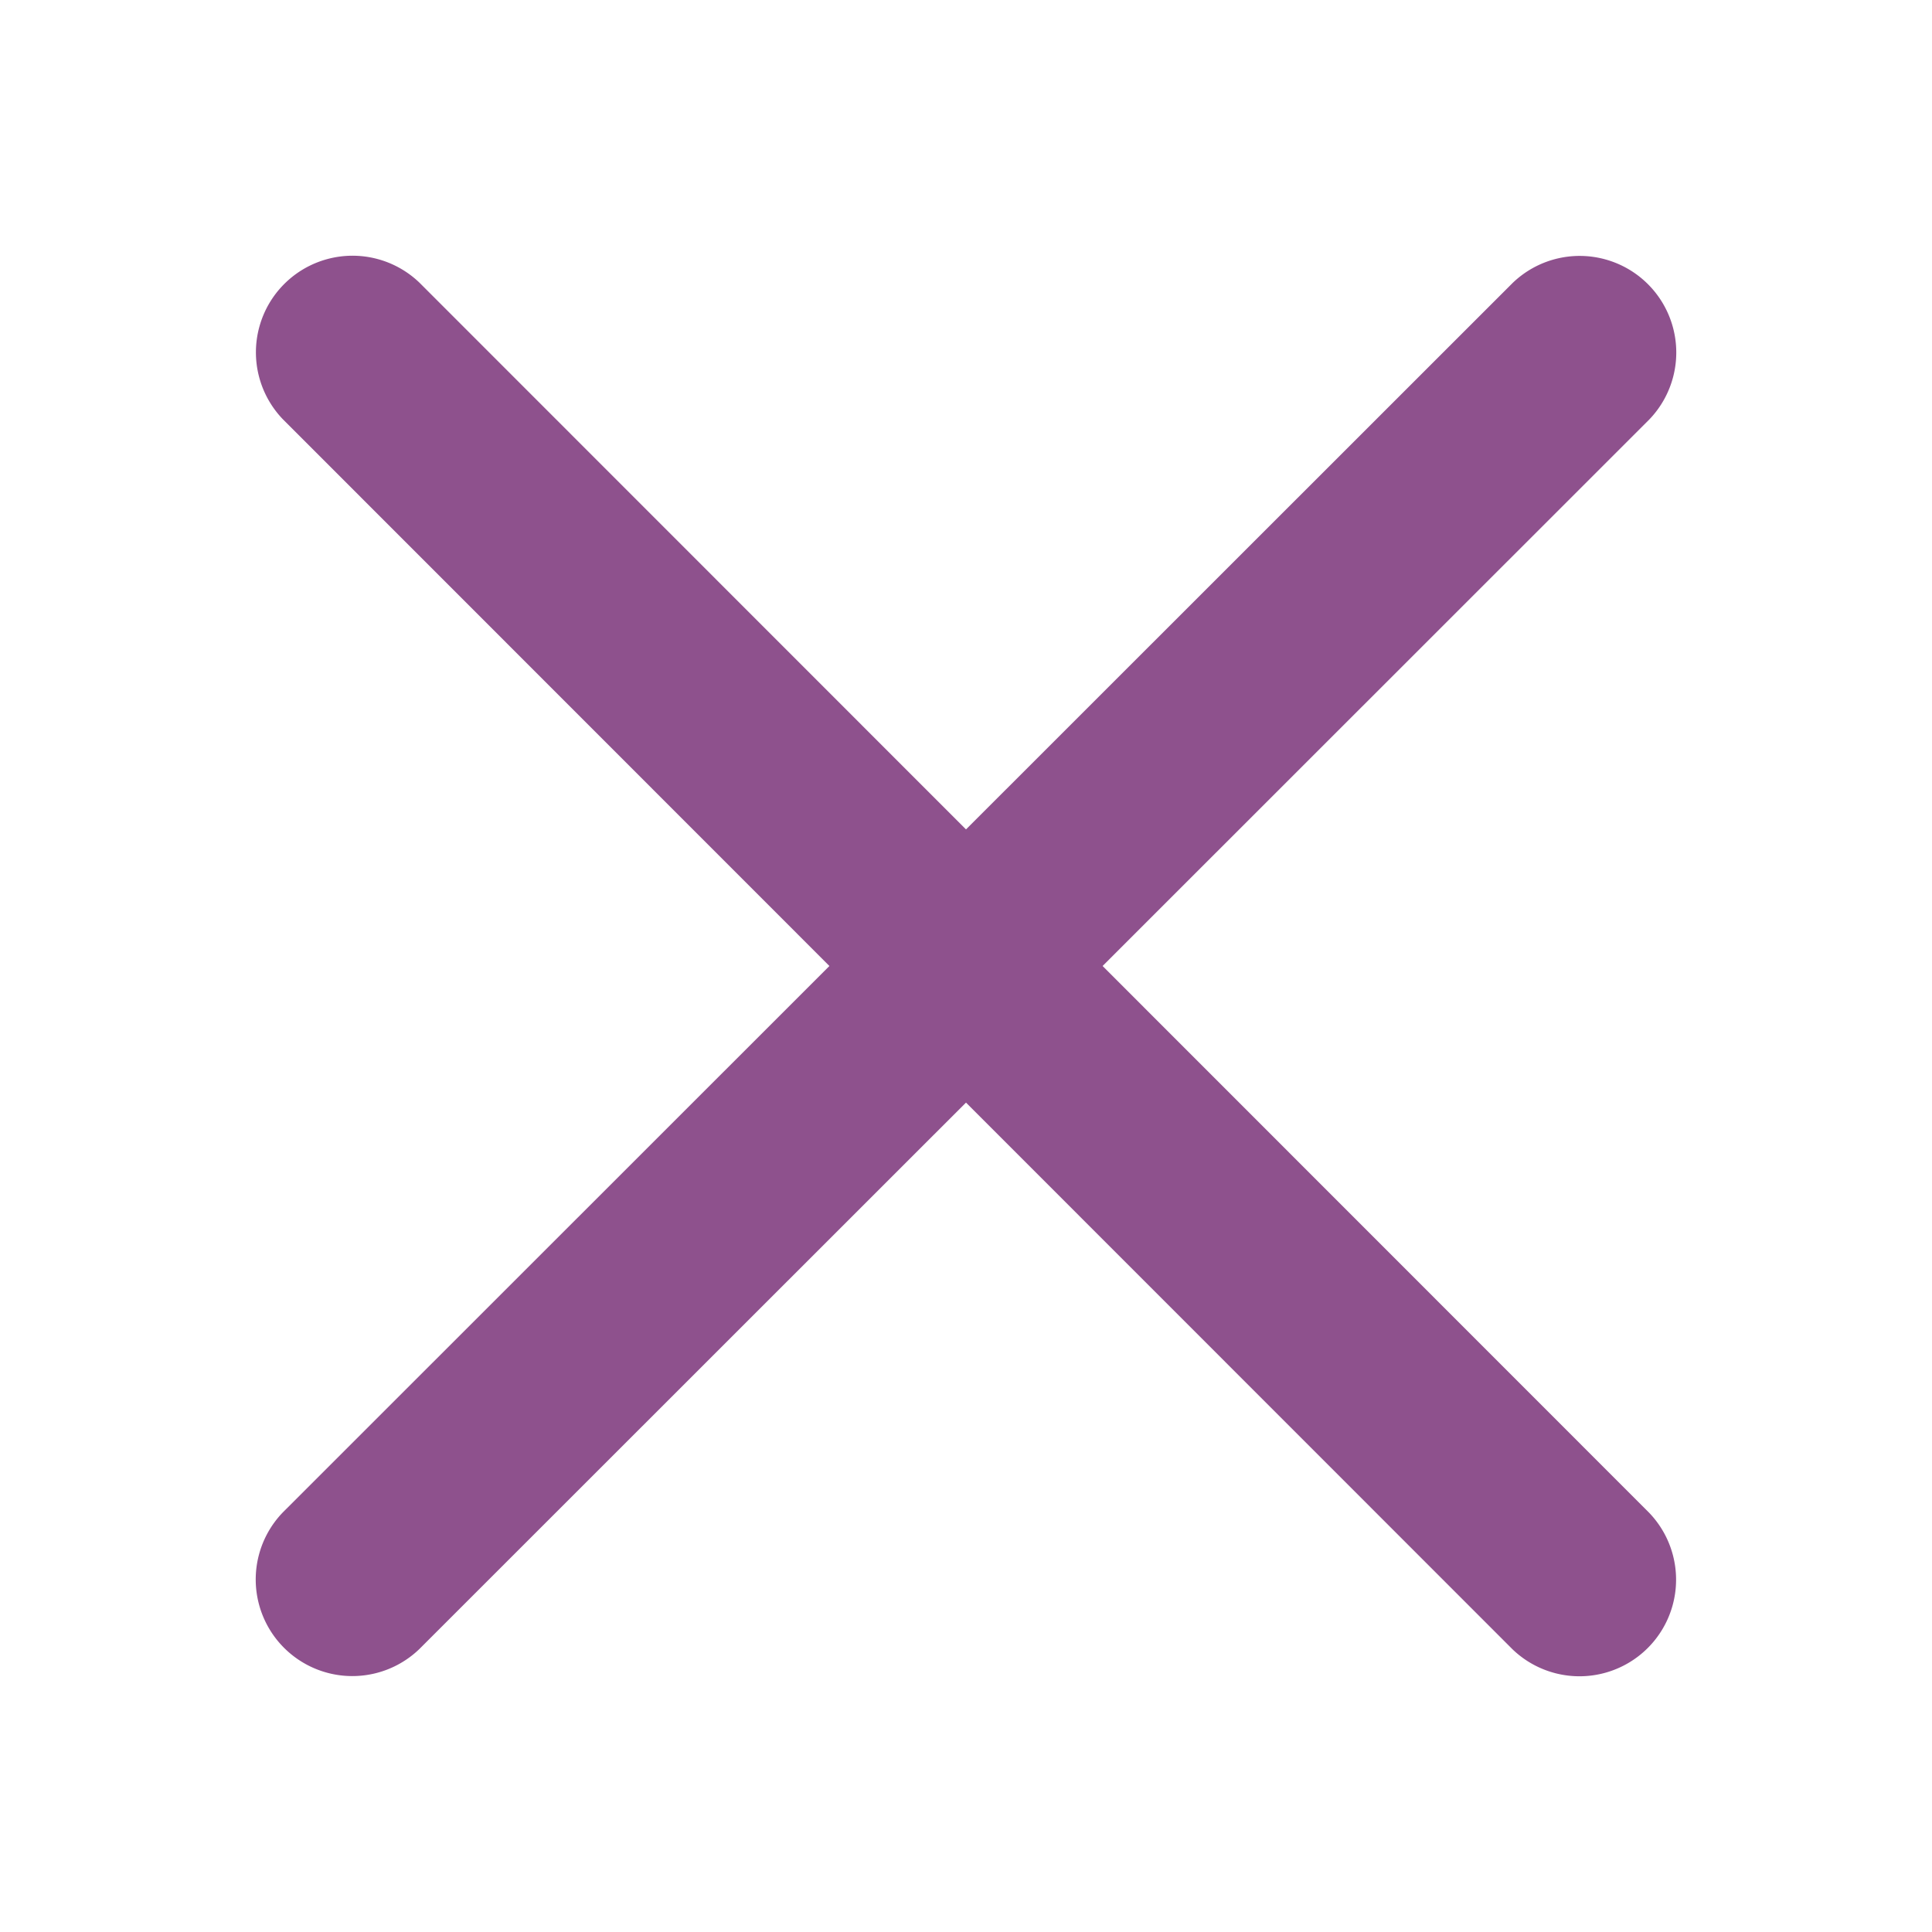
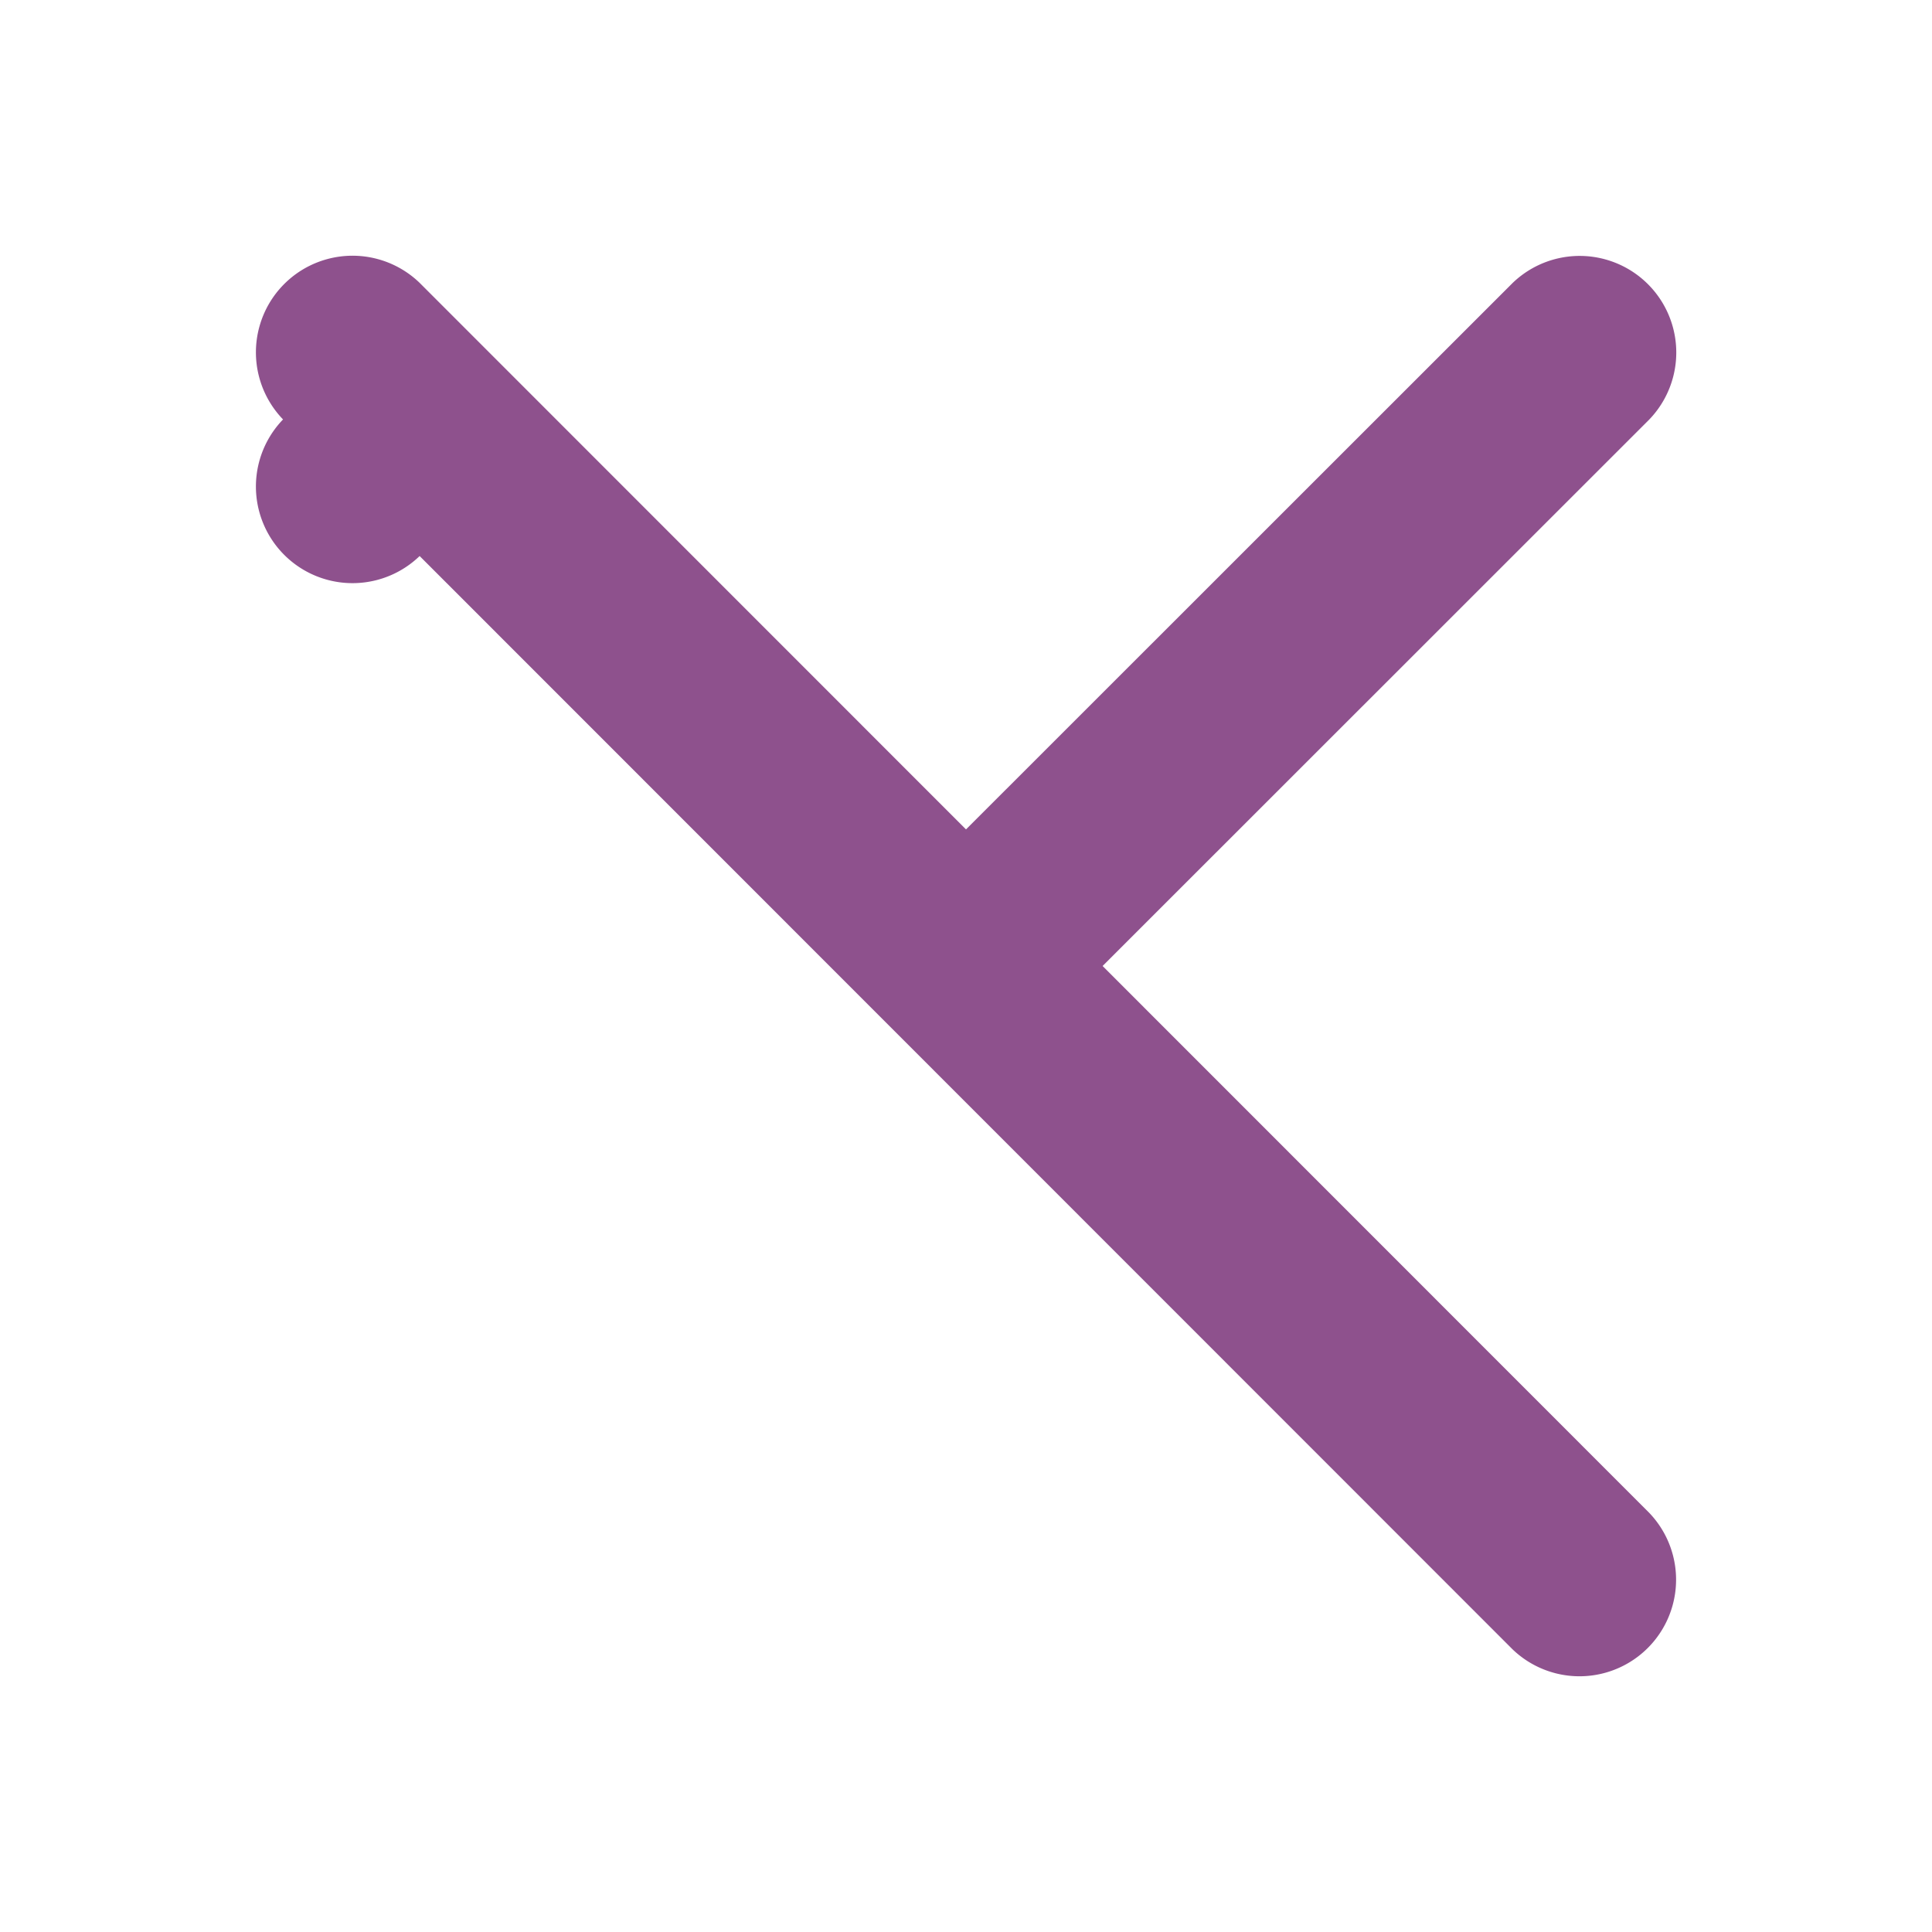
<svg xmlns="http://www.w3.org/2000/svg" viewBox="0 0 100 100">
  <defs>
    <style>.a{fill:none;}.b{fill:#8e518d;}</style>
  </defs>
  <title>ico-close</title>
-   <rect class="a" width="100" height="100" />
-   <path class="b" d="M57.07,50,85.36,21.72a5,5,0,0,0-7.07-7.07L50,42.93,21.72,14.64a5,5,0,0,0-7.07,7.07L42.93,50,14.64,78.28a5,5,0,0,0,7.07,7.07L50,57.07,78.28,85.36a5,5,0,0,0,7.07-7.07Z" />
+   <path class="b" d="M57.07,50,85.36,21.72a5,5,0,0,0-7.07-7.07L50,42.93,21.72,14.64a5,5,0,0,0-7.07,7.07a5,5,0,0,0,7.07,7.07L50,57.07,78.28,85.36a5,5,0,0,0,7.07-7.07Z" />
</svg>